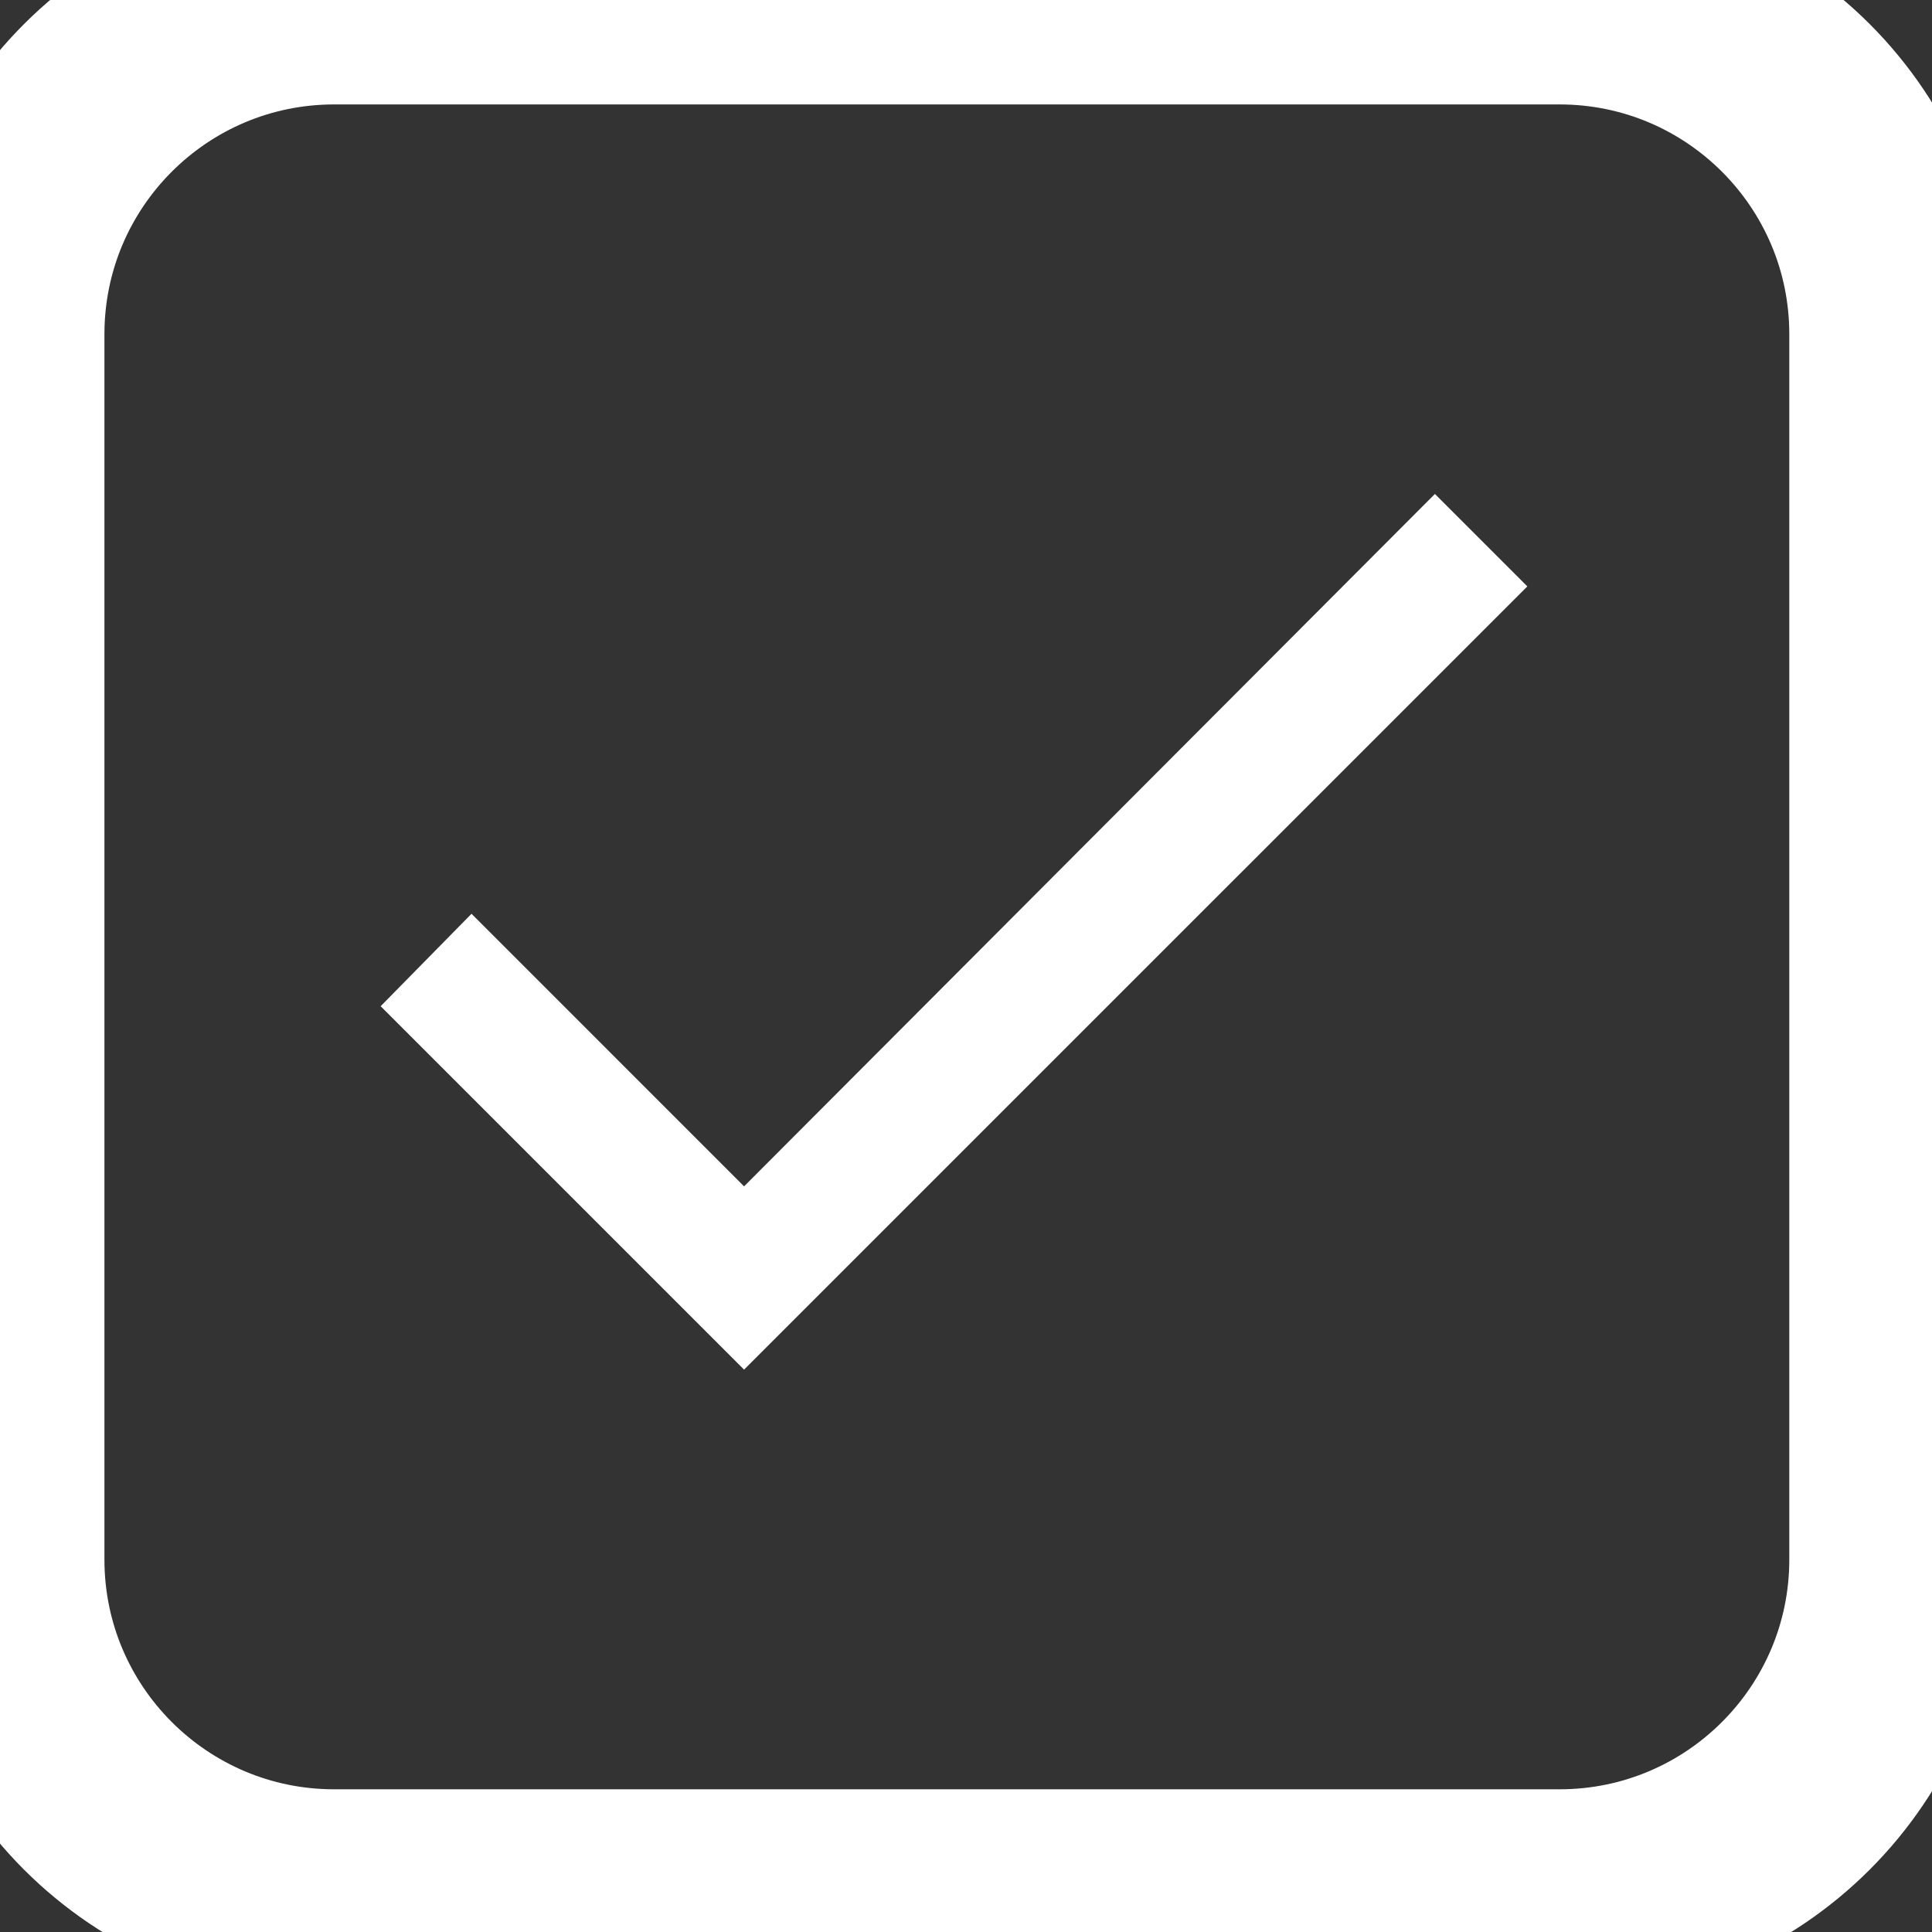
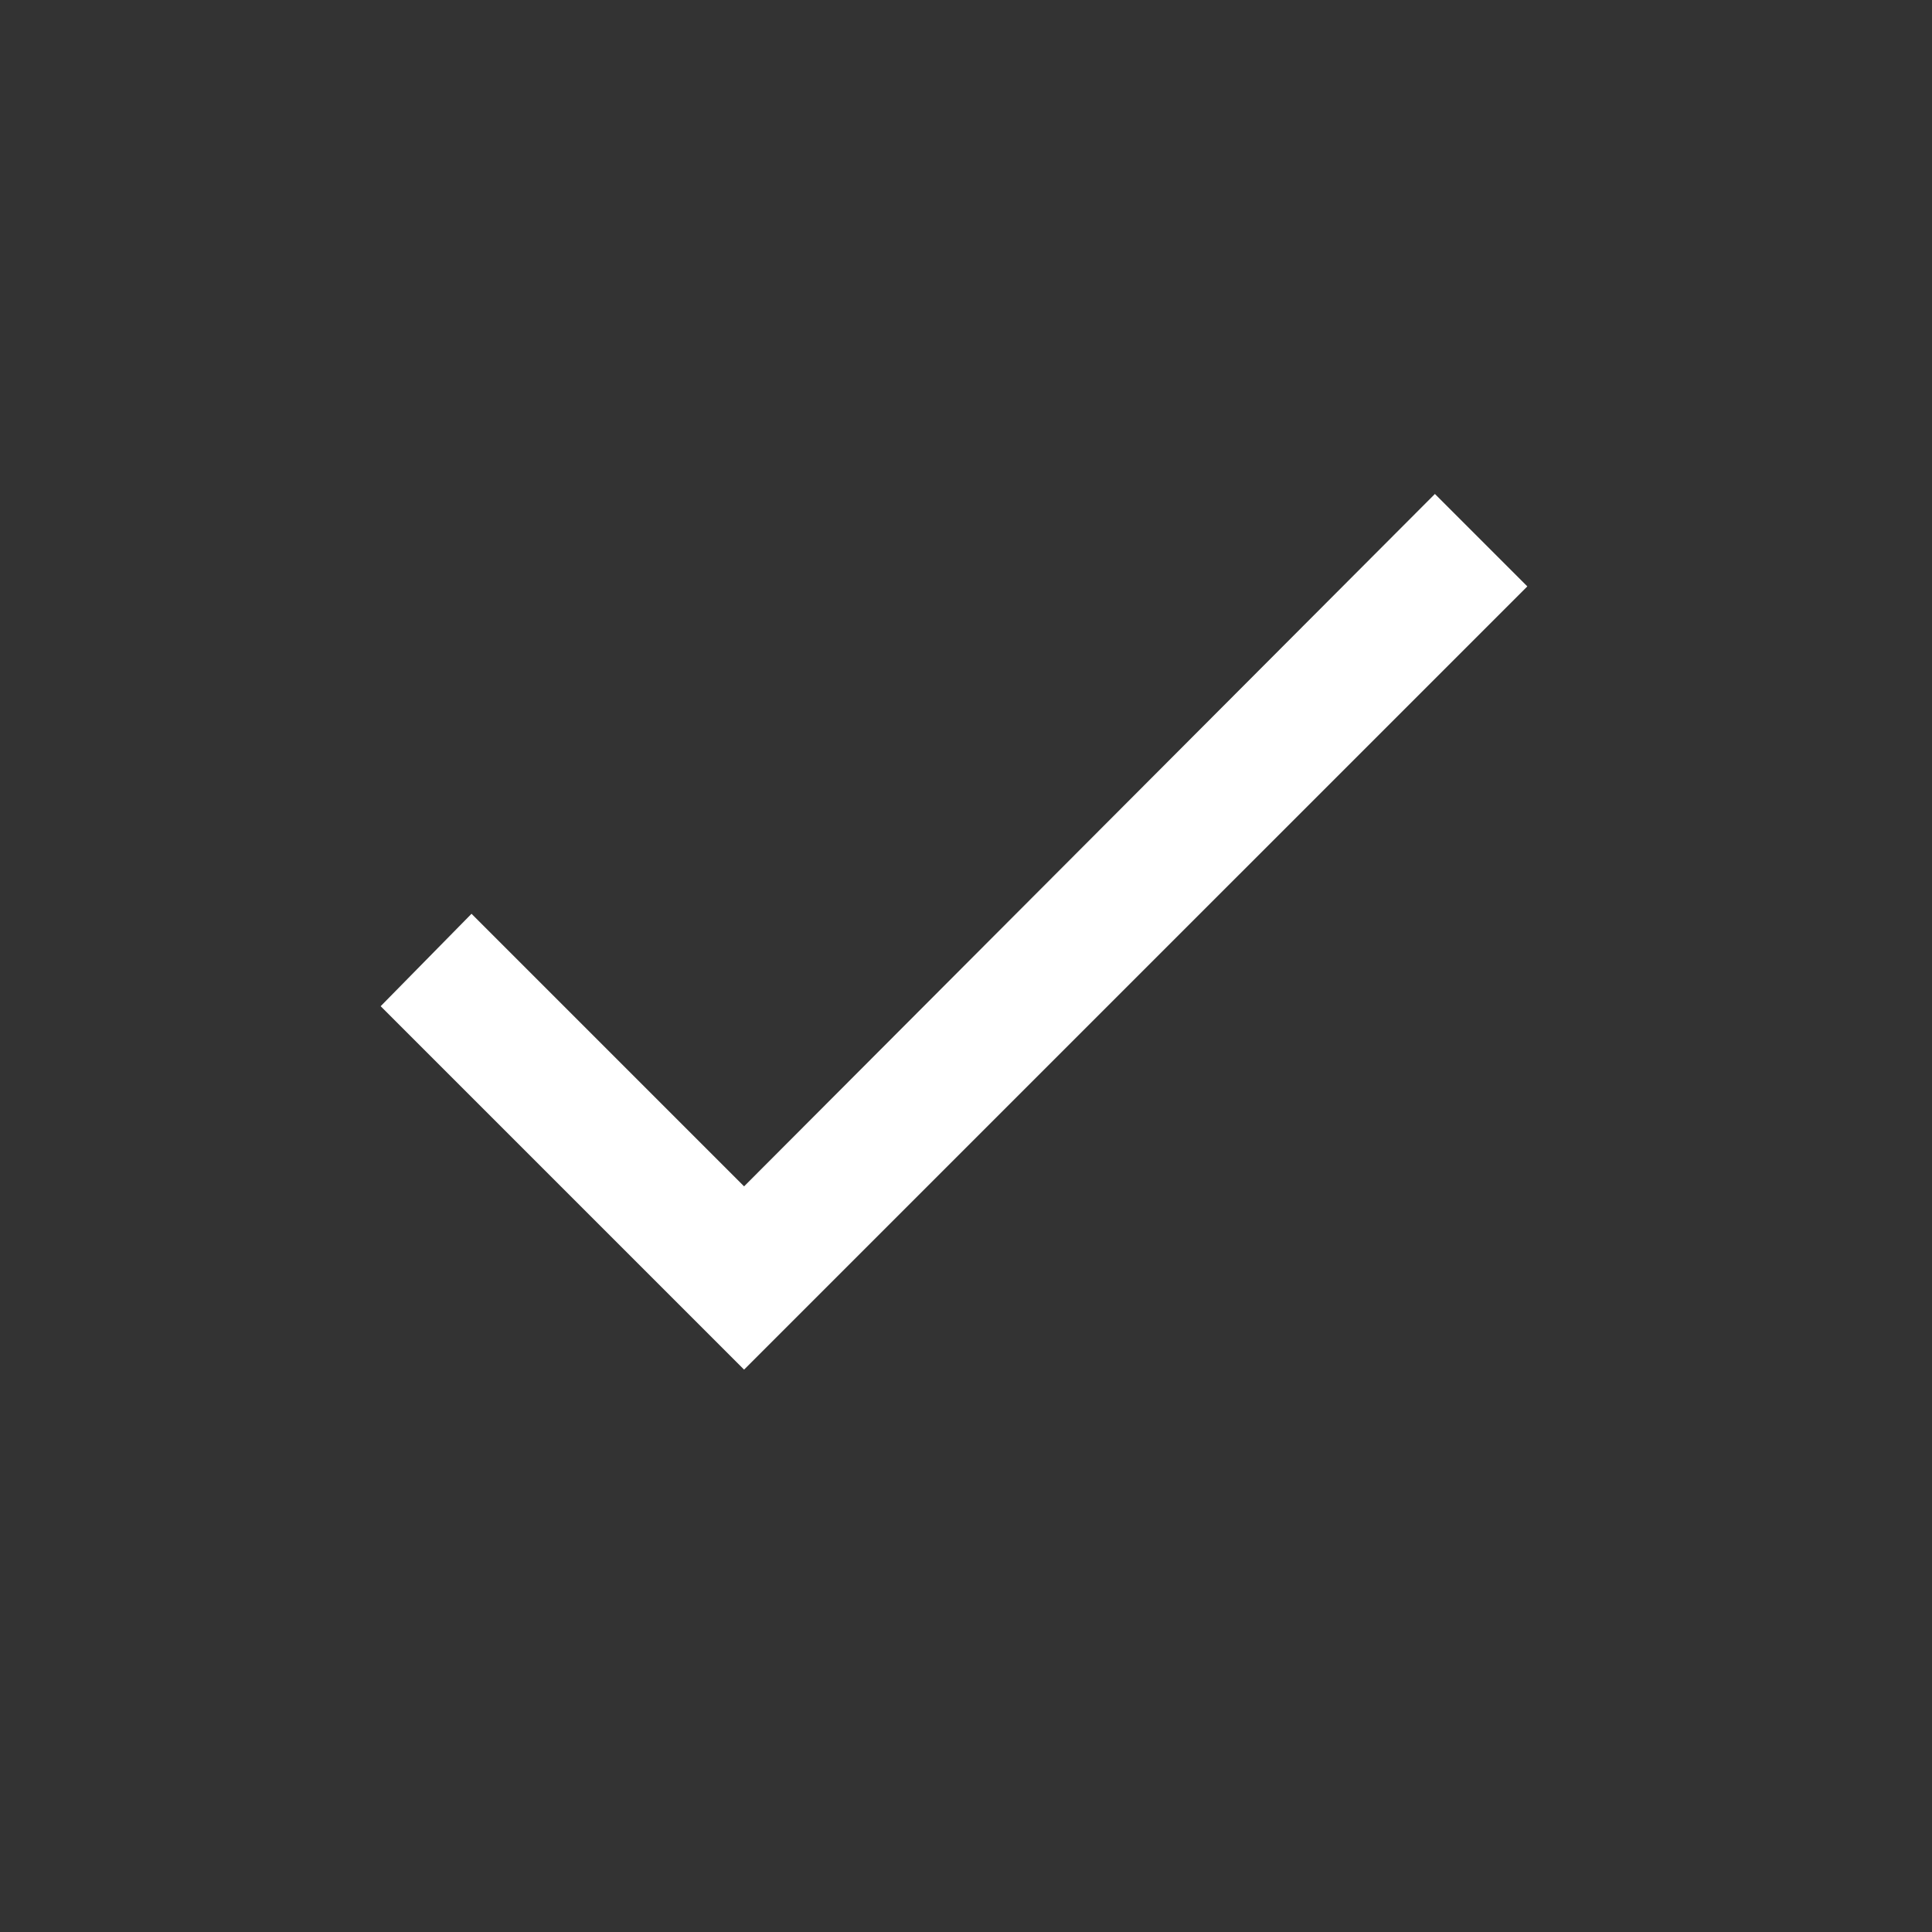
<svg xmlns="http://www.w3.org/2000/svg" width="37px" height="37px" viewBox="0 0 37 37" version="1.1">
  <rect x="0" y="0" width="37" height="37" fill="#333333" stroke="none" />
  <title>icons/business-eligibility/check</title>
  <desc>Created with Sketch.</desc>
  <g id="icons/business-eligibility/check" stroke="none" stroke-width="1" fill="none" fill-rule="evenodd">
-     <path d="M6.4,-1.17239551e-13 L29.867,-1.17239551e-13 C33.401,-1.17239551e-13 36.267,2.866 36.267,6.4 L36.267,29.867 C36.267,33.401 33.401,36.267 29.867,36.267 L6.4,36.267 C2.866,36.267 1.13686838e-13,33.401 1.13686838e-13,29.867 L1.13686838e-13,6.4 C1.13686838e-13,2.866 2.866,-1.17239551e-13 6.4,-1.17239551e-13 Z" id="Stroke-59" stroke="#FFFFFF" stroke-width="4" />
    <polygon id="" fill="#FFFFFF" fill-rule="nonzero" points="14.25 22.72 27.48 9.46 29.25 11.23 14.25 26.23 7.29 19.27 9.03 17.5" />
  </g>
</svg>